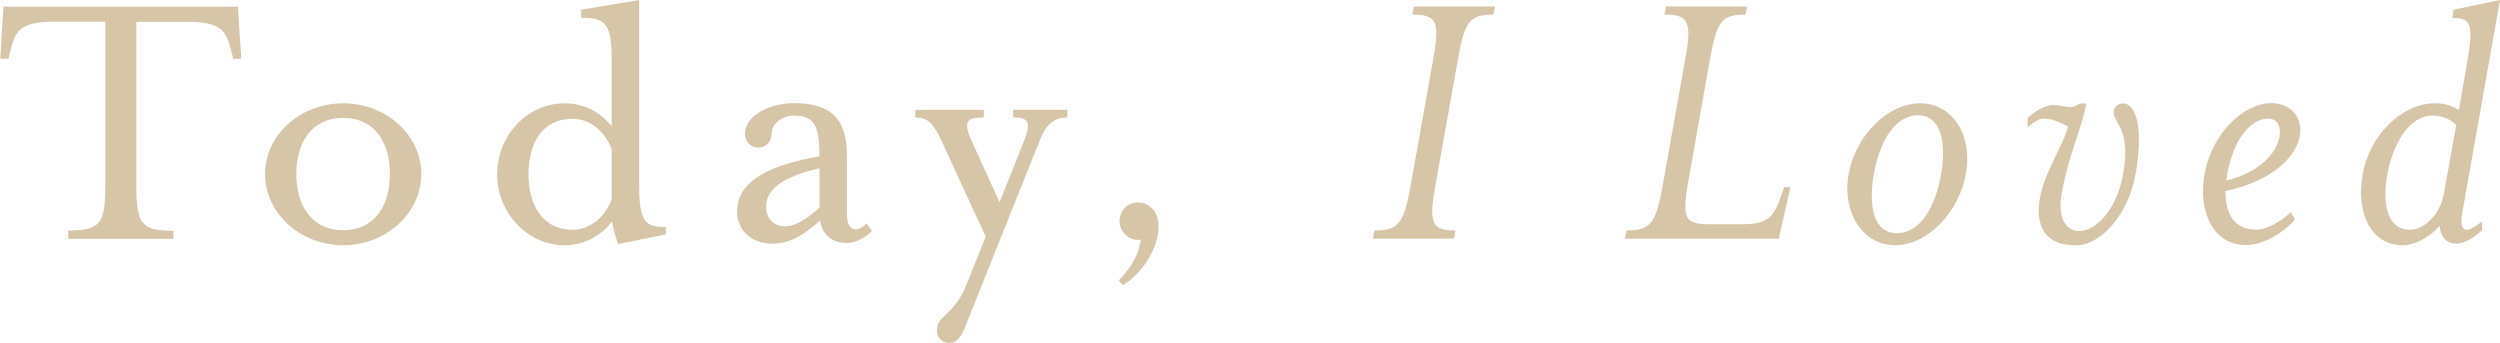
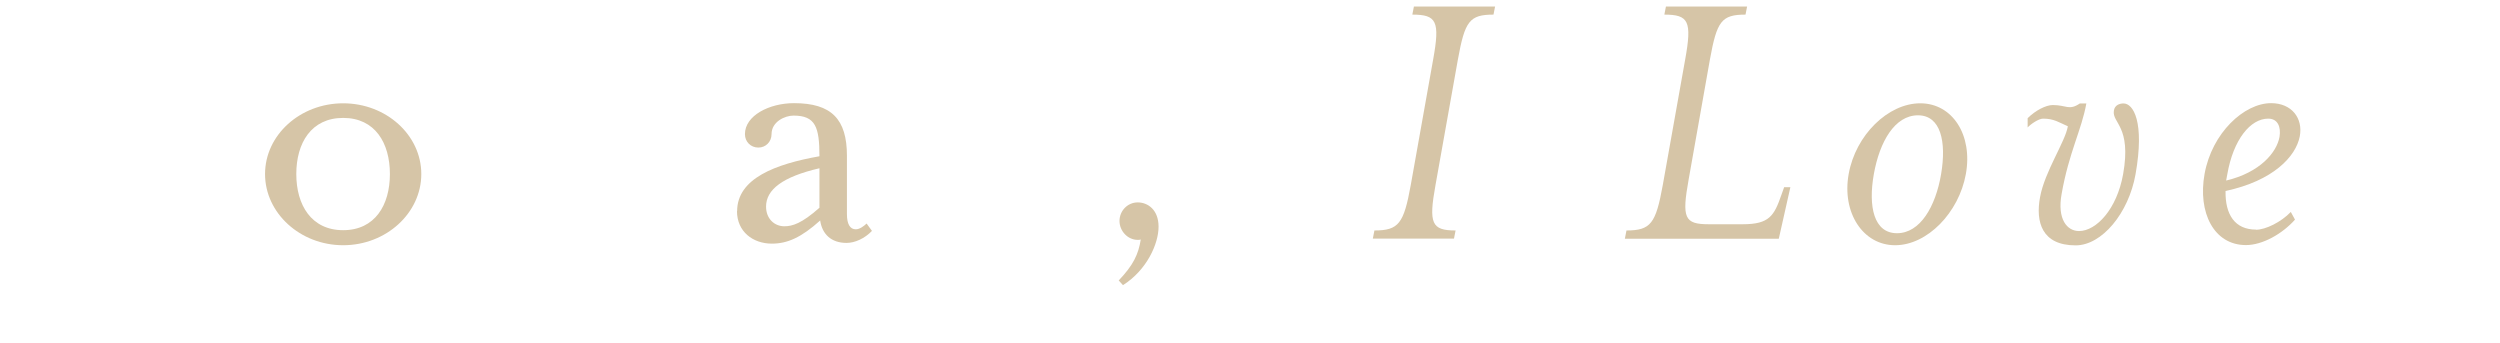
<svg xmlns="http://www.w3.org/2000/svg" viewBox="0 0 172.8 23.71" id="b">
  <defs>
    <style>.d{fill:#d6c5a7;}</style>
  </defs>
  <g id="c">
-     <path d="M4.71,15.93c2.22,0,2.57-.46,2.57-3.13V1.5h-3.47c-2.46,0-2.73.61-3.1,2.03l-.13.53h-.56S.24.46.24.46h16.2s.24,3.61.24,3.61h-.56s-.13-.53-.13-.53c-.38-1.42-.64-2.03-3.1-2.03h-3.47v11.31c0,2.67.35,3.13,2.57,3.13v.56s-7.27,0-7.27,0v-.56Z" class="d" />
    <path d="M18.32,12.03c0-2.7,2.43-4.89,5.4-4.89s5.4,2.19,5.4,4.89-2.43,4.92-5.4,4.92-5.4-2.22-5.4-4.92ZM26.95,12.03c0-2.14-1.02-3.88-3.23-3.88s-3.24,1.74-3.24,3.88,1.04,3.88,3.24,3.88,3.23-1.74,3.23-3.88Z" class="d" />
-     <path d="M34.37,12.03c0-2.7,2.11-4.89,4.65-4.89,1.34,0,2.46.59,3.26,1.58v-4.36c0-2.67-.32-3.13-2.11-3.13v-.56S44.18,0,44.18,0v12.83c0,2.54.43,2.86,1.84,2.86v.51s-3.29.67-3.29.67c-.13-.27-.35-1.12-.43-1.55-.75.93-1.82,1.63-3.29,1.63-2.54,0-4.65-2.22-4.65-4.92ZM42.28,13.77v-3.45c-.48-1.26-1.5-2.11-2.7-2.11-2.09,0-3.05,1.68-3.05,3.82s.96,3.85,3.05,3.85c1.2,0,2.22-.85,2.7-2.11Z" class="d" />
    <path d="M50.95,14.6c0-2.27,2.65-3.26,5.69-3.8,0-2.01-.27-2.81-1.79-2.81-.61,0-1.52.43-1.52,1.28,0,.53-.4.93-.91.93-.53,0-.93-.4-.93-.93,0-1.28,1.68-2.14,3.39-2.14,2.59,0,3.66,1.1,3.66,3.64v4.04c0,.67.21,1.04.61,1.04.27,0,.56-.22.75-.4l.37.51c-.51.53-1.18.83-1.76.83-1.04,0-1.68-.59-1.82-1.55-1.31,1.18-2.27,1.6-3.34,1.6-1.31,0-2.41-.83-2.41-2.25ZM56.64,14.36v-2.73c-2.54.59-3.69,1.47-3.69,2.65,0,.85.59,1.36,1.26,1.36.56,0,1.2-.19,2.43-1.28Z" class="d" />
-     <path d="M64.76,22.83c0-1.04,1.2-1.04,2.03-3.13l1.34-3.34-3.07-6.66c-.56-1.2-.96-1.58-1.79-1.58v-.53s4.73,0,4.73,0v.53c-1.18,0-1.44.27-.86,1.58l1.95,4.28,1.71-4.28c.48-1.23.32-1.58-.77-1.58v-.53s3.74,0,3.74,0v.53c-.83,0-1.42.37-1.9,1.58l-5.21,13.02c-.21.53-.56.99-.99.99-.37,0-.91-.21-.91-.88Z" class="d" />
    <path d="M77.33,19.38c.99-1.04,1.36-1.79,1.52-2.83-.05.03-.16.03-.21.03-.69,0-1.26-.61-1.26-1.31s.56-1.28,1.26-1.28,1.44.51,1.44,1.68-.8,2.99-2.46,4.04l-.29-.32Z" class="d" />
    <path d="M100.61,15.93l-.11.56h-5.61s.11-.56.11-.56c1.68,0,2.03-.48,2.51-3.13l1.55-8.69c.48-2.65.24-3.1-1.44-3.1l.11-.56h5.61s-.11.56-.11.56c-1.66,0-1.98.45-2.46,3.1l-1.55,8.69c-.48,2.65-.27,3.13,1.39,3.13Z" class="d" />
    <path d="M112.42,15.93c1.68,0,2.03-.48,2.51-3.13l1.55-8.69c.48-2.65.24-3.1-1.44-3.1l.11-.56h5.61s-.11.56-.11.56c-1.66,0-1.98.45-2.46,3.1l-1.47,8.29c-.48,2.67-.3,3.1,1.39,3.1h2.35c1.84,0,2.17-.59,2.67-2.03l.19-.53h.43s-.8,3.56-.8,3.56h-10.64s.11-.56.11-.56Z" class="d" />
    <path d="M130.99,16.95c-2.22,0-3.69-2.25-3.21-4.92.48-2.7,2.73-4.89,4.95-4.89s3.64,2.19,3.15,4.89c-.48,2.67-2.67,4.92-4.89,4.92ZM132.57,7.97c-1.6,0-2.65,1.82-3.05,4.06-.4,2.25,0,4.09,1.6,4.09s2.67-1.84,3.05-4.09c.38-2.25-.03-4.06-1.6-4.06Z" class="d" />
    <path d="M144.21,7.14c-.32,1.82-1.2,3.37-1.71,6.26-.32,1.76.38,2.57,1.2,2.57,1.2,0,2.62-1.52,3.05-3.93.59-3.32-.77-3.53-.64-4.38.05-.4.4-.51.67-.51.67,0,1.47,1.26.83,4.89-.48,2.7-2.33,4.92-4.14,4.92-2.35,0-2.78-1.63-2.46-3.34.32-1.76,1.74-3.82,1.92-4.89-.61-.27-.96-.53-1.71-.53-.32,0-.88.4-1.07.61v-.64c.53-.53,1.26-.91,1.74-.91.94,0,1.12.4,1.87-.11h.45Z" class="d" />
    <path d="M155.93,15.88c.67,0,1.74-.53,2.41-1.23l.29.53c-.88.99-2.25,1.76-3.39,1.76-2.22,0-3.34-2.25-2.86-4.92.51-2.83,2.73-4.89,4.6-4.89,1.42,0,2.22,1.04,1.98,2.3-.27,1.39-1.84,3.07-5.13,3.77-.03,1.63.64,2.67,2.11,2.67ZM157.56,9.46c.11-.67-.11-1.26-.78-1.26-1.23,0-2.41,1.44-2.83,3.85l-.08.43c2.35-.56,3.5-1.95,3.69-3.02Z" class="d" />
-     <path d="M169.51,1.23l.08-.56,3.21-.67-2.62,14.78c-.11.61-.05,1.1.32,1.1.29,0,.88-.4,1.04-.59l.03.61c-.53.53-1.26.94-1.76.94-.75,0-1.12-.48-1.18-1.23-.67.77-1.71,1.34-2.54,1.34-2.24,0-3.26-2.25-2.78-4.92.48-2.7,2.73-4.89,4.97-4.89.69,0,1.12.13,1.68.46l.56-3.23c.46-2.67.32-3.13-1.02-3.13ZM169.78,8.66c-.27-.3-.8-.67-1.66-.67-1.58,0-2.7,1.9-3.1,4.04-.4,2.14.03,3.85,1.55,3.85.99,0,2.09-1.04,2.35-2.49l.85-4.73Z" class="d" />
  </g>
</svg>